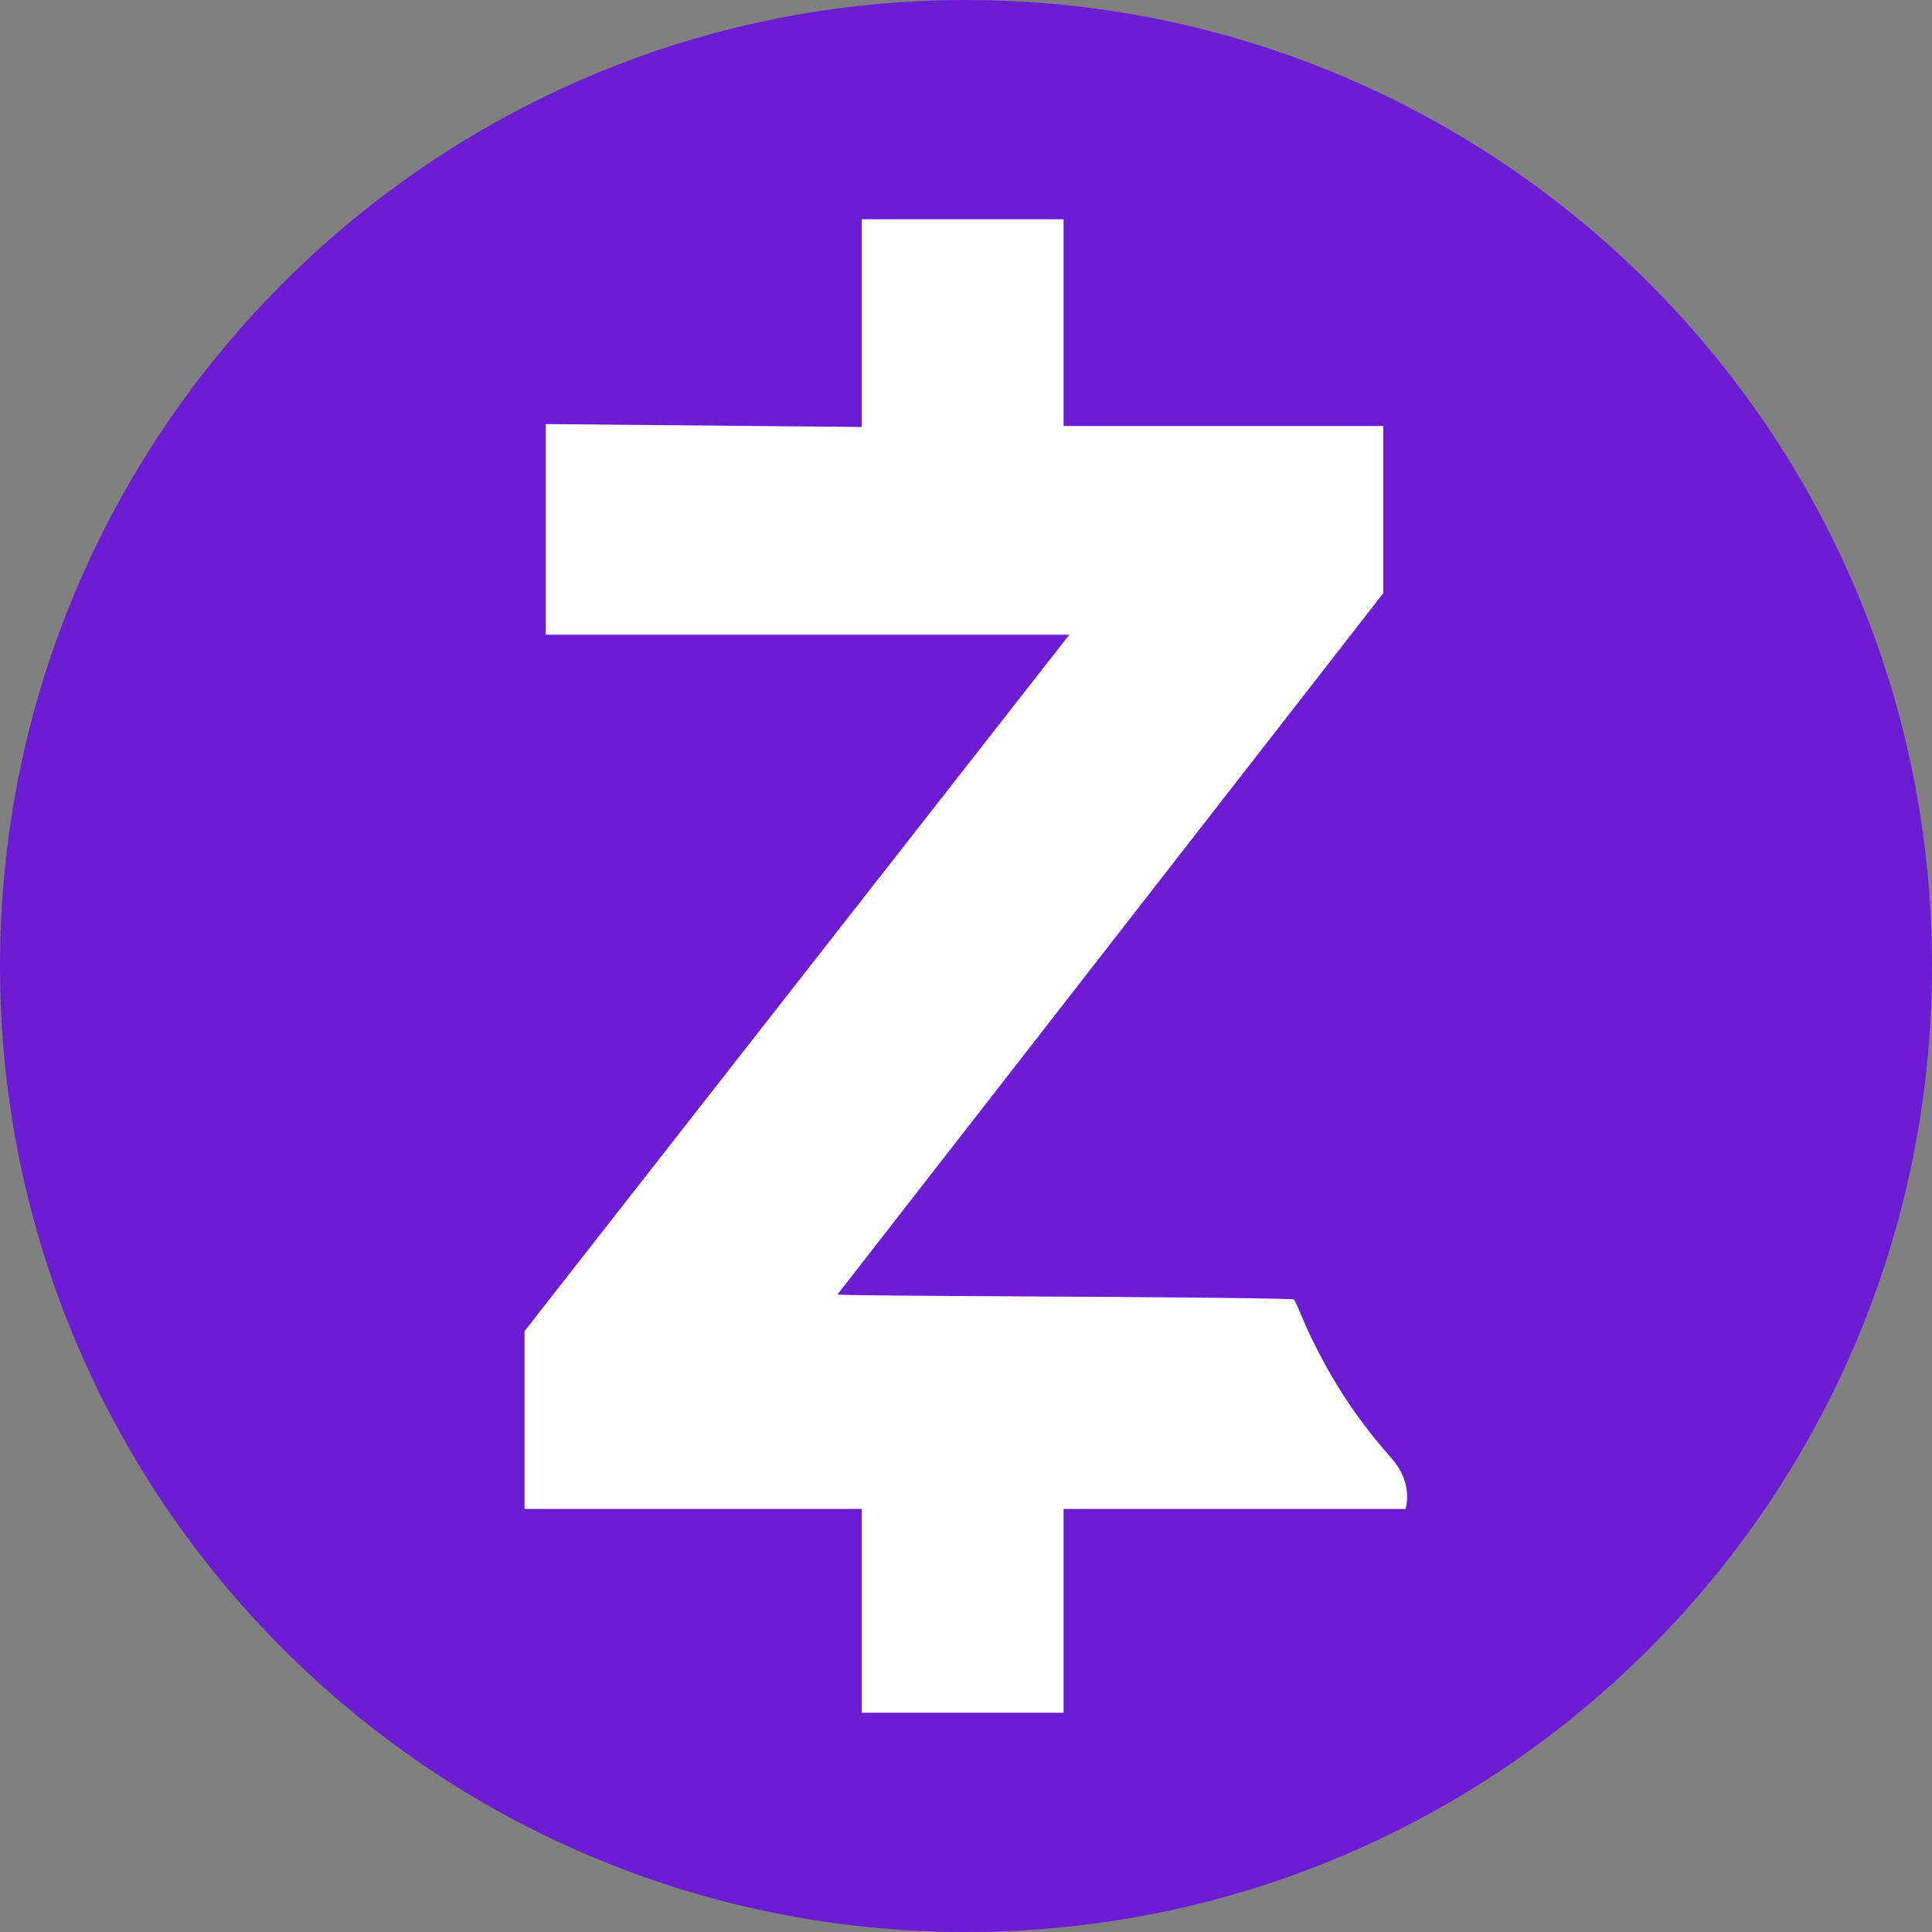
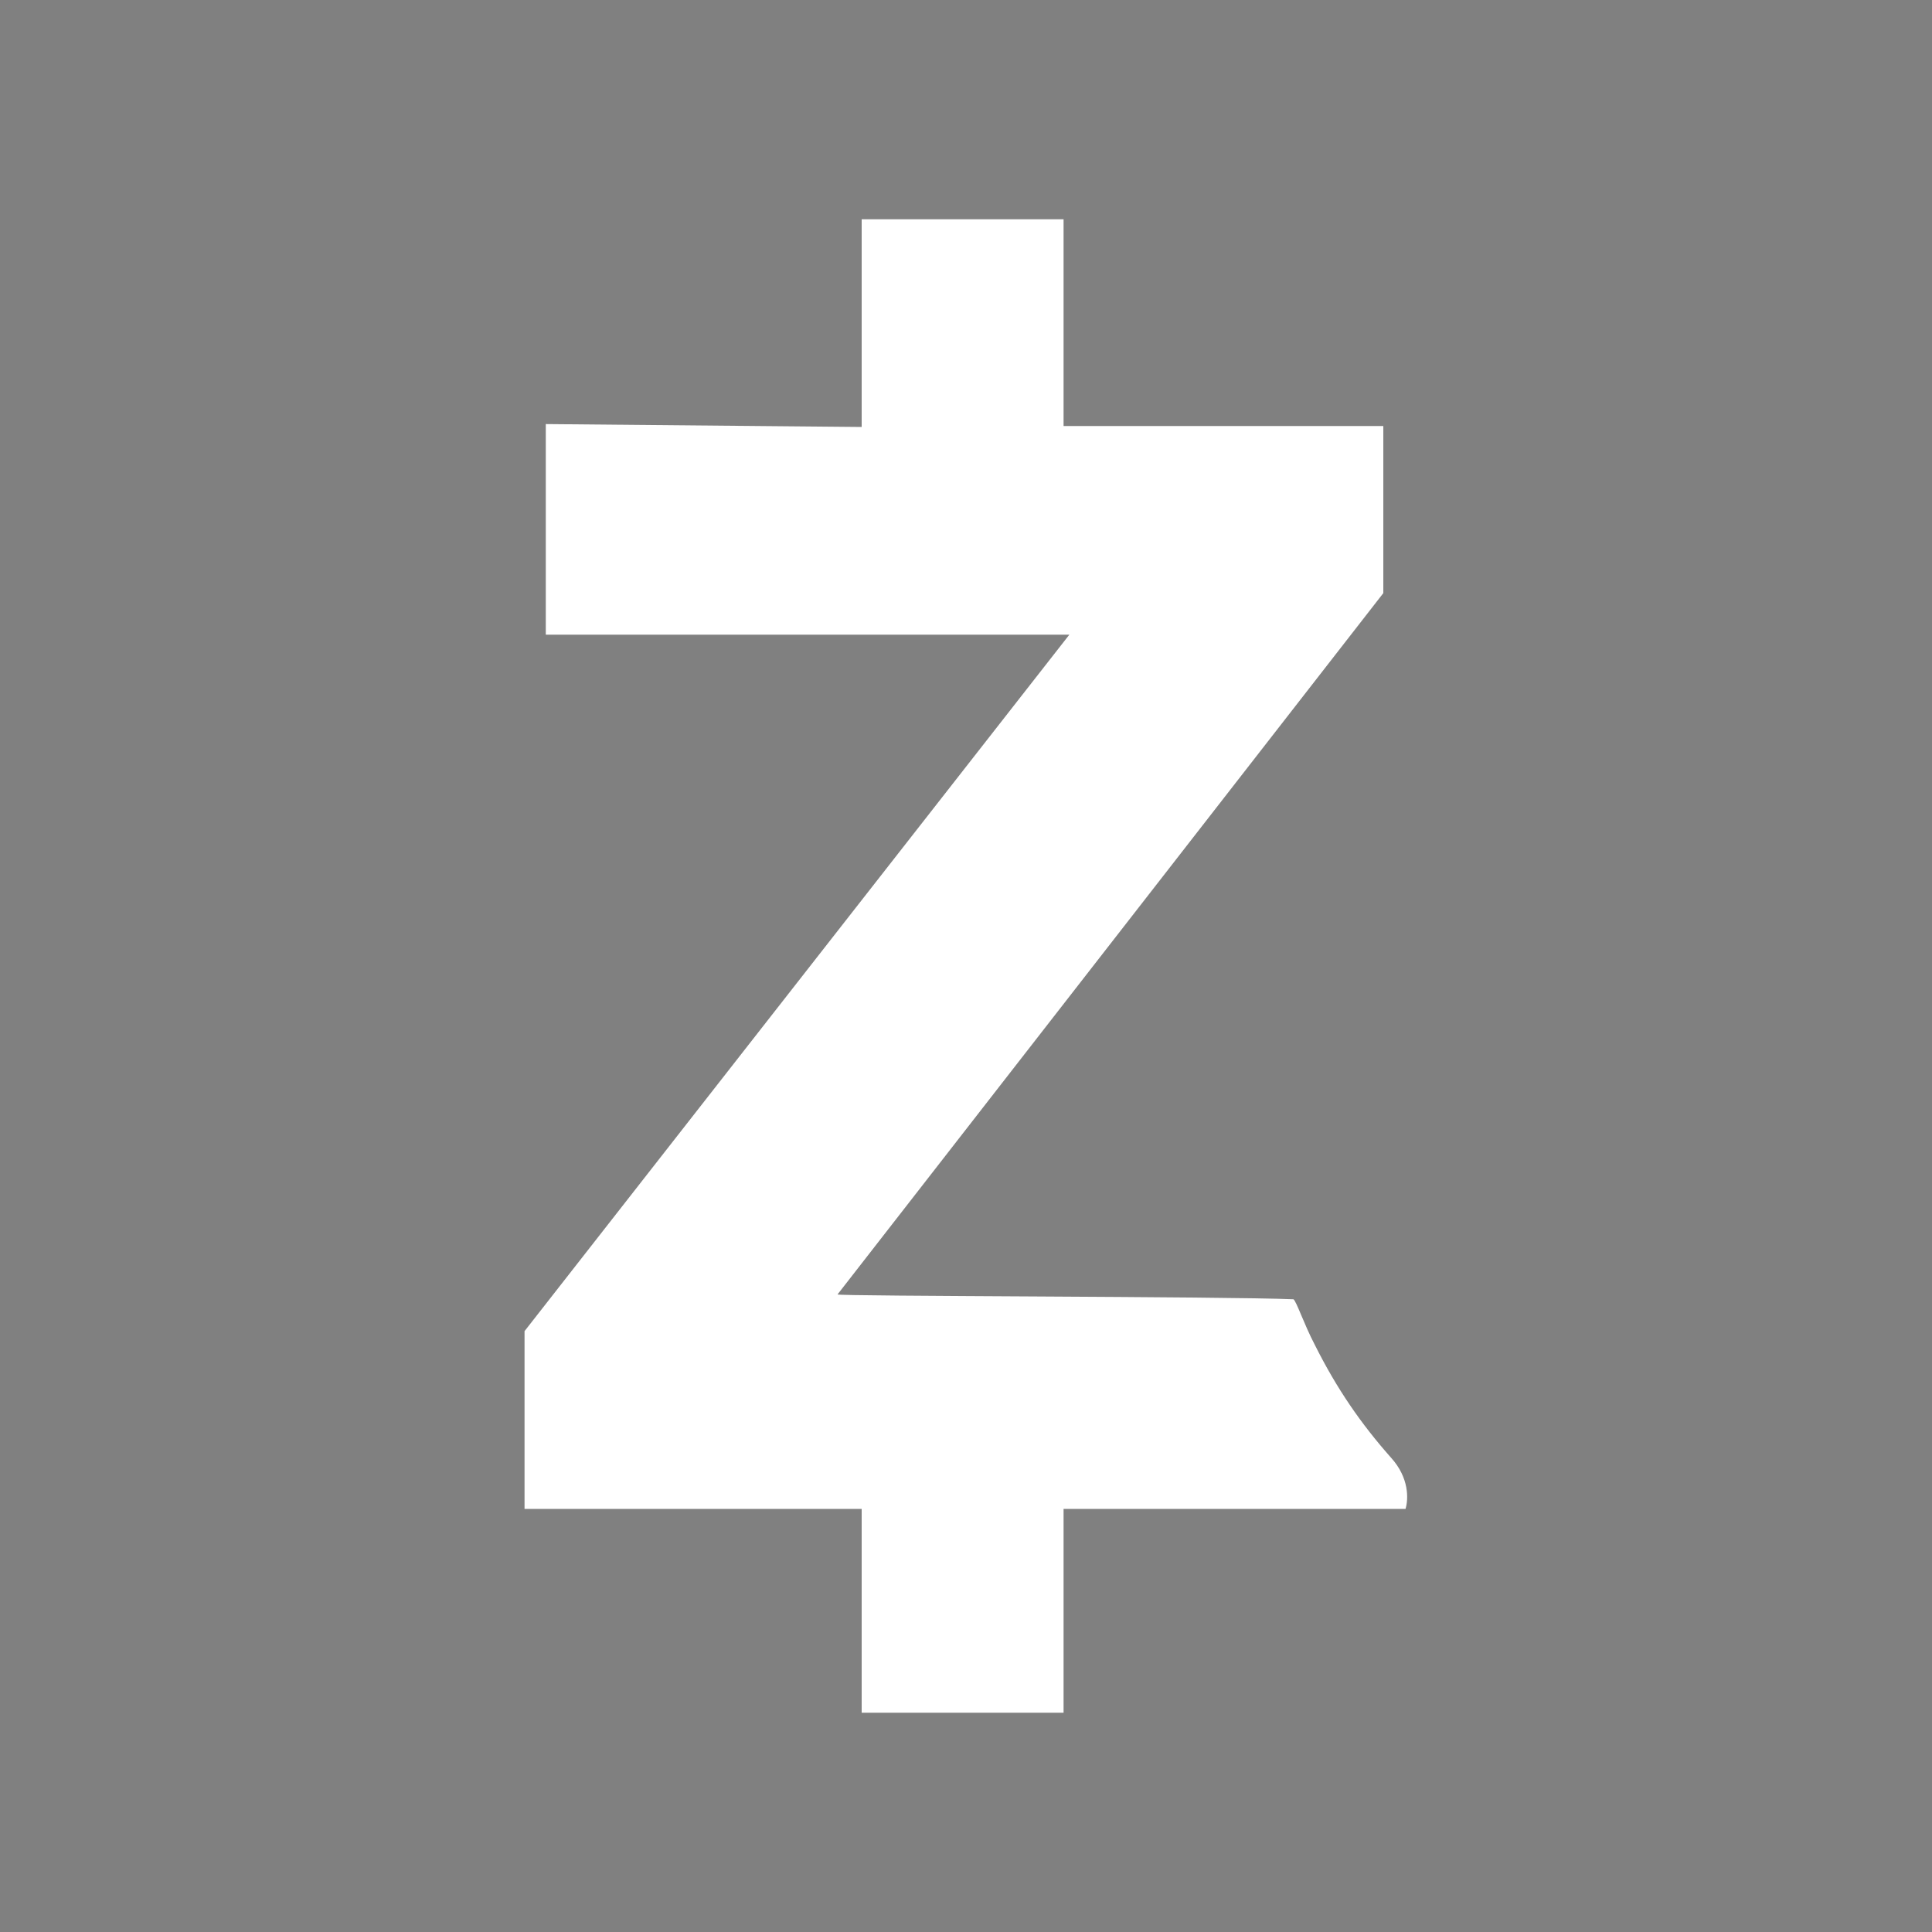
<svg xmlns="http://www.w3.org/2000/svg" version="1.1" id="Livello_1" x="0px" y="0px" viewBox="0 0 200 200" style="enable-background:new 0 0 200 200;" xml:space="preserve">
  <rect x="0" y="0" width="200" height="200" fill="#808080" stroke="none" />
  <style type="text/css">
	.st0{fill:#6C1CD3;}
	.st1{fill:#FFFFFF;}
</style>
  <g>
-     <path class="st0" d="M100,0C44.8,0,0,44.8,0,100c0,55.2,44.8,100,100,100s100-44.8,100-100C200,44.8,155.2,0,100,0z" />
    <path id="loogo_00000057861163492310792350000010383383039941091244_" class="st1" d="M144,150.9c1.9,2.1,1.8,4.3,1.5,5.3h-35.4   v21.1H89.2v-21.1H54.3v-18.4l56.4-72.1H56.5V43.9l32.7,0.3V22.7h20.9v21.4h33.1v17.3l-56.5,72.6c0,0.2,40.2,0.2,47.2,0.5   c0.3,0.2,1.1,2.6,2.2,4.7C138.4,143.8,140.9,147.4,144,150.9z" />
  </g>
</svg>